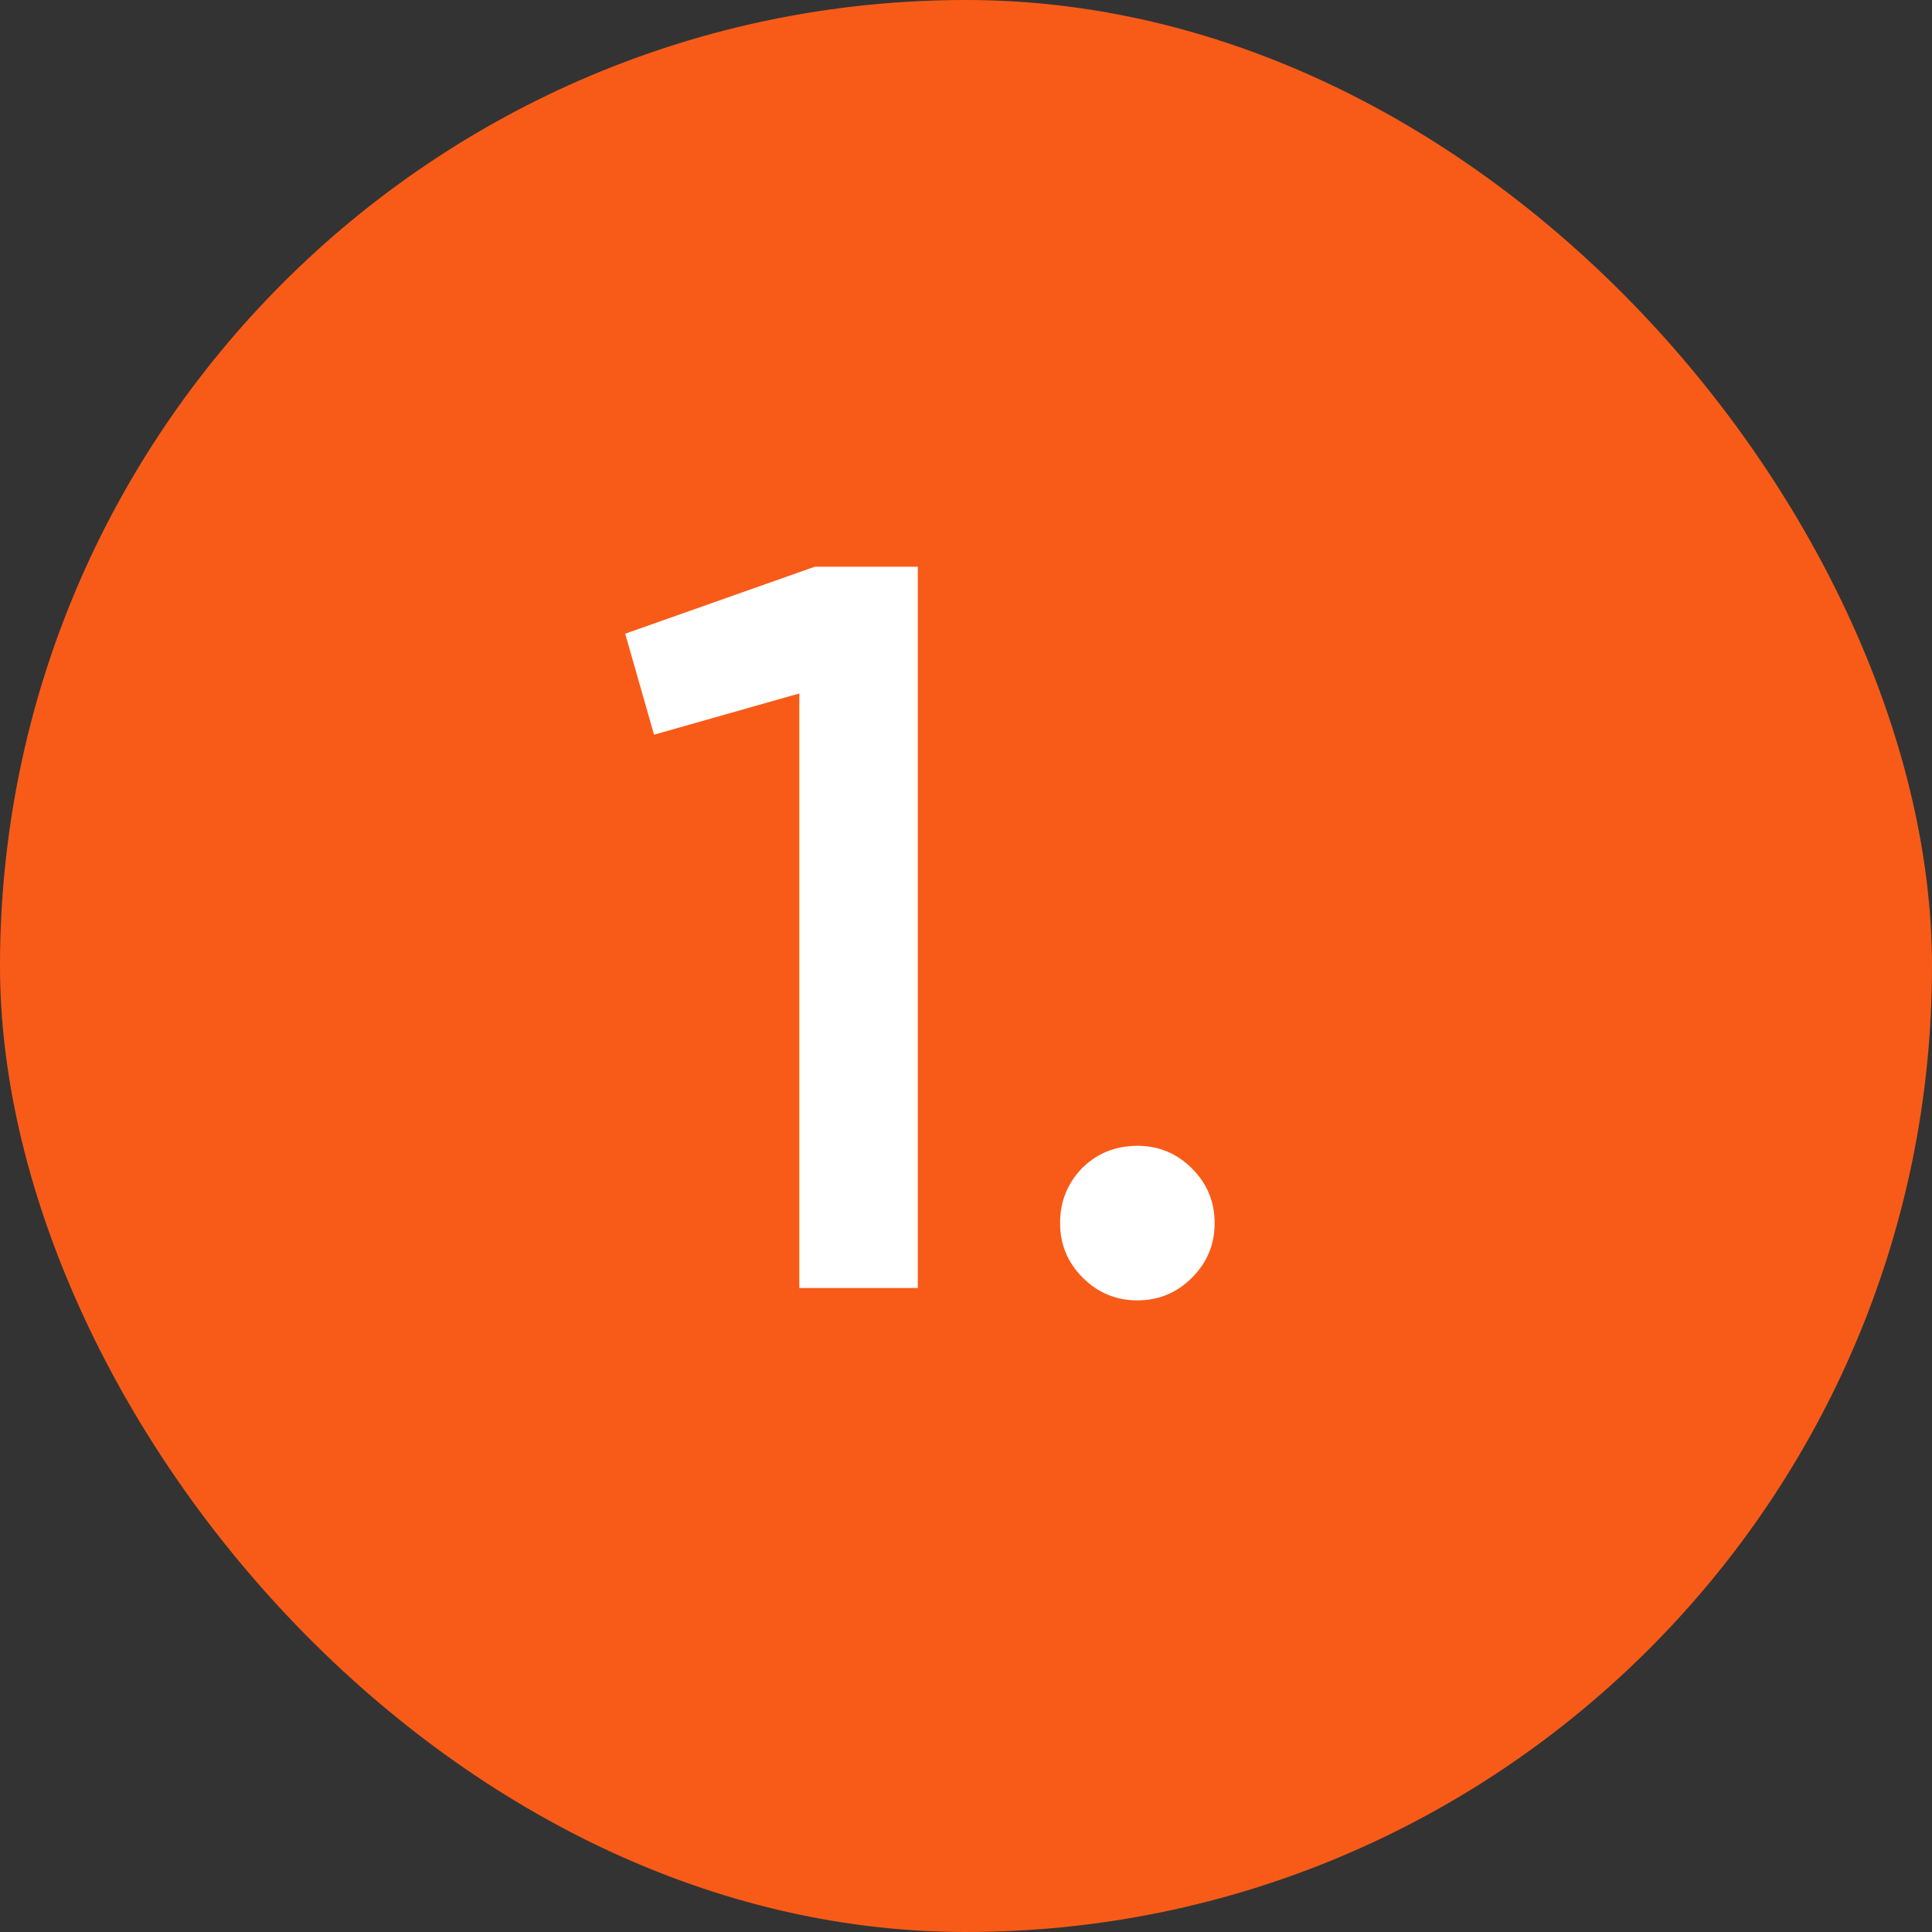
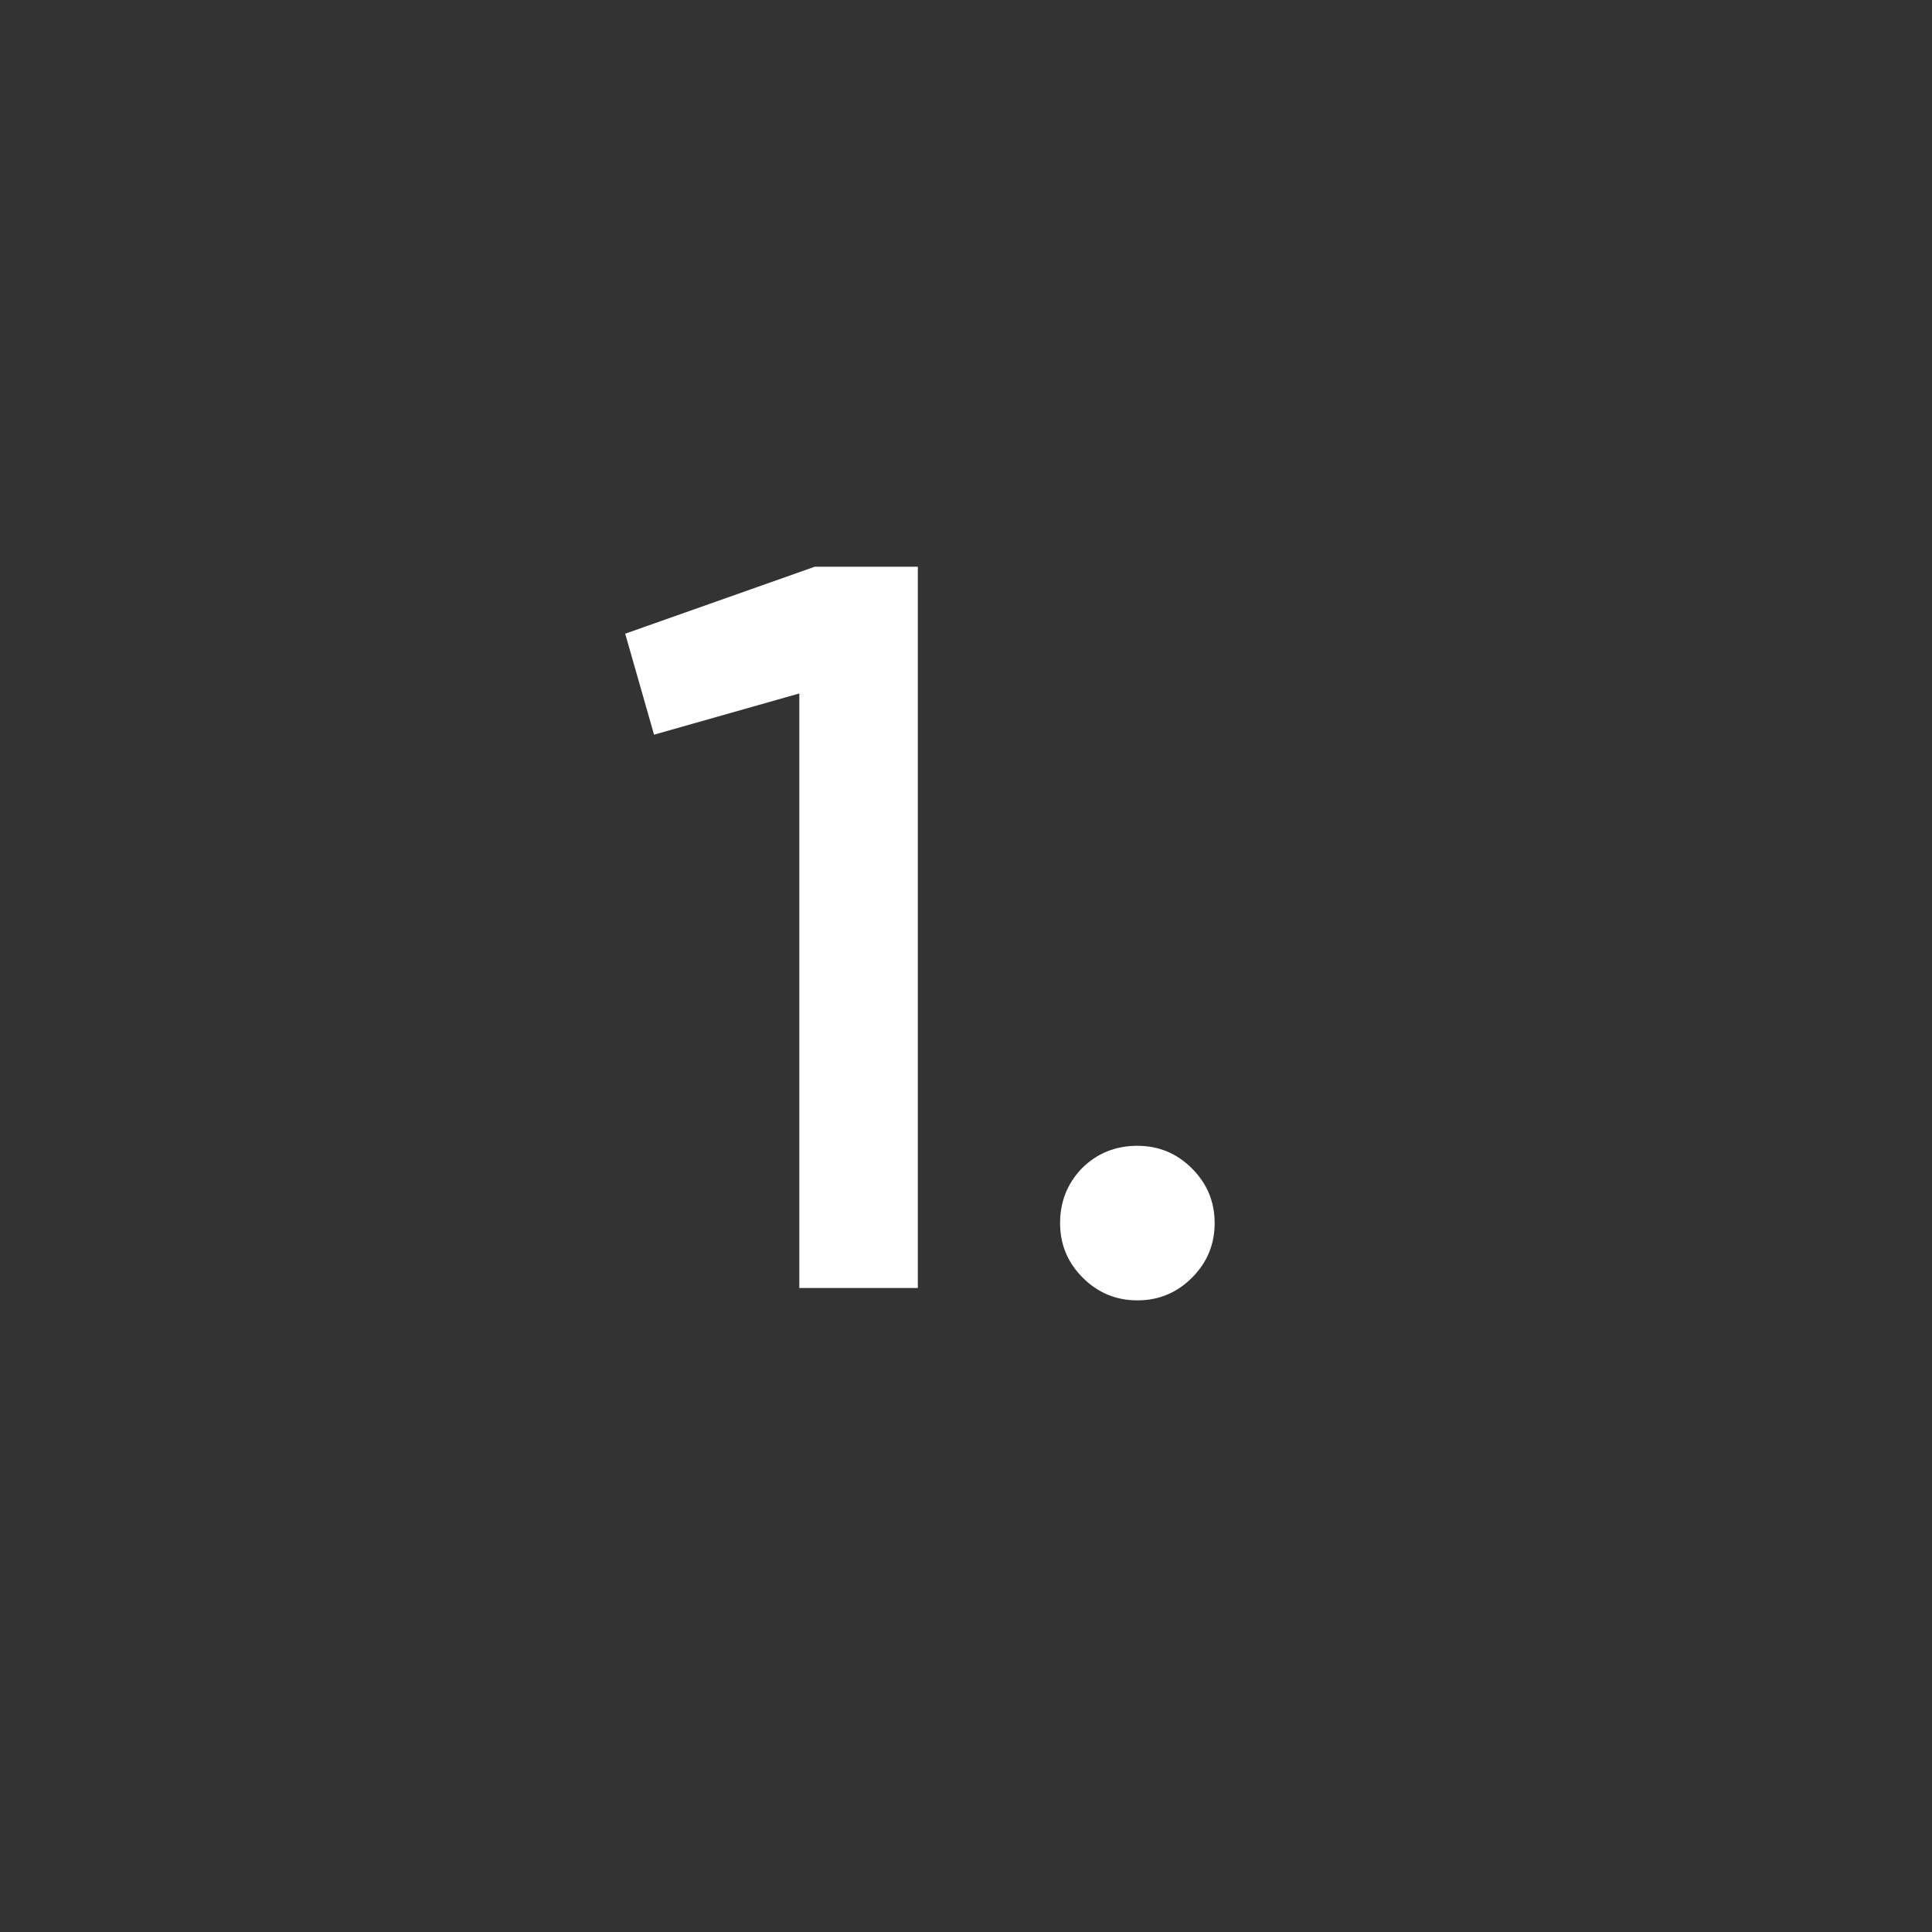
<svg xmlns="http://www.w3.org/2000/svg" width="30" height="30" viewBox="0 0 30 30" fill="none">
  <rect x="0" y="0" width="30" height="30" fill="#333333" stroke="none" />
-   <rect width="30" height="30" rx="15" fill="#F85B18" />
  <path d="M12.652 8.8H14.252V20H12.412V10.768L10.156 11.408L9.708 9.84L12.652 8.8ZM18.509 19.84C18.274 20.075 17.992 20.192 17.661 20.192C17.331 20.192 17.048 20.075 16.813 19.84C16.578 19.605 16.461 19.323 16.461 18.992C16.461 18.661 16.573 18.379 16.797 18.144C17.032 17.909 17.32 17.792 17.661 17.792C17.992 17.792 18.274 17.909 18.509 18.144C18.744 18.379 18.861 18.661 18.861 18.992C18.861 19.323 18.744 19.605 18.509 19.84Z" fill="white" />
</svg>